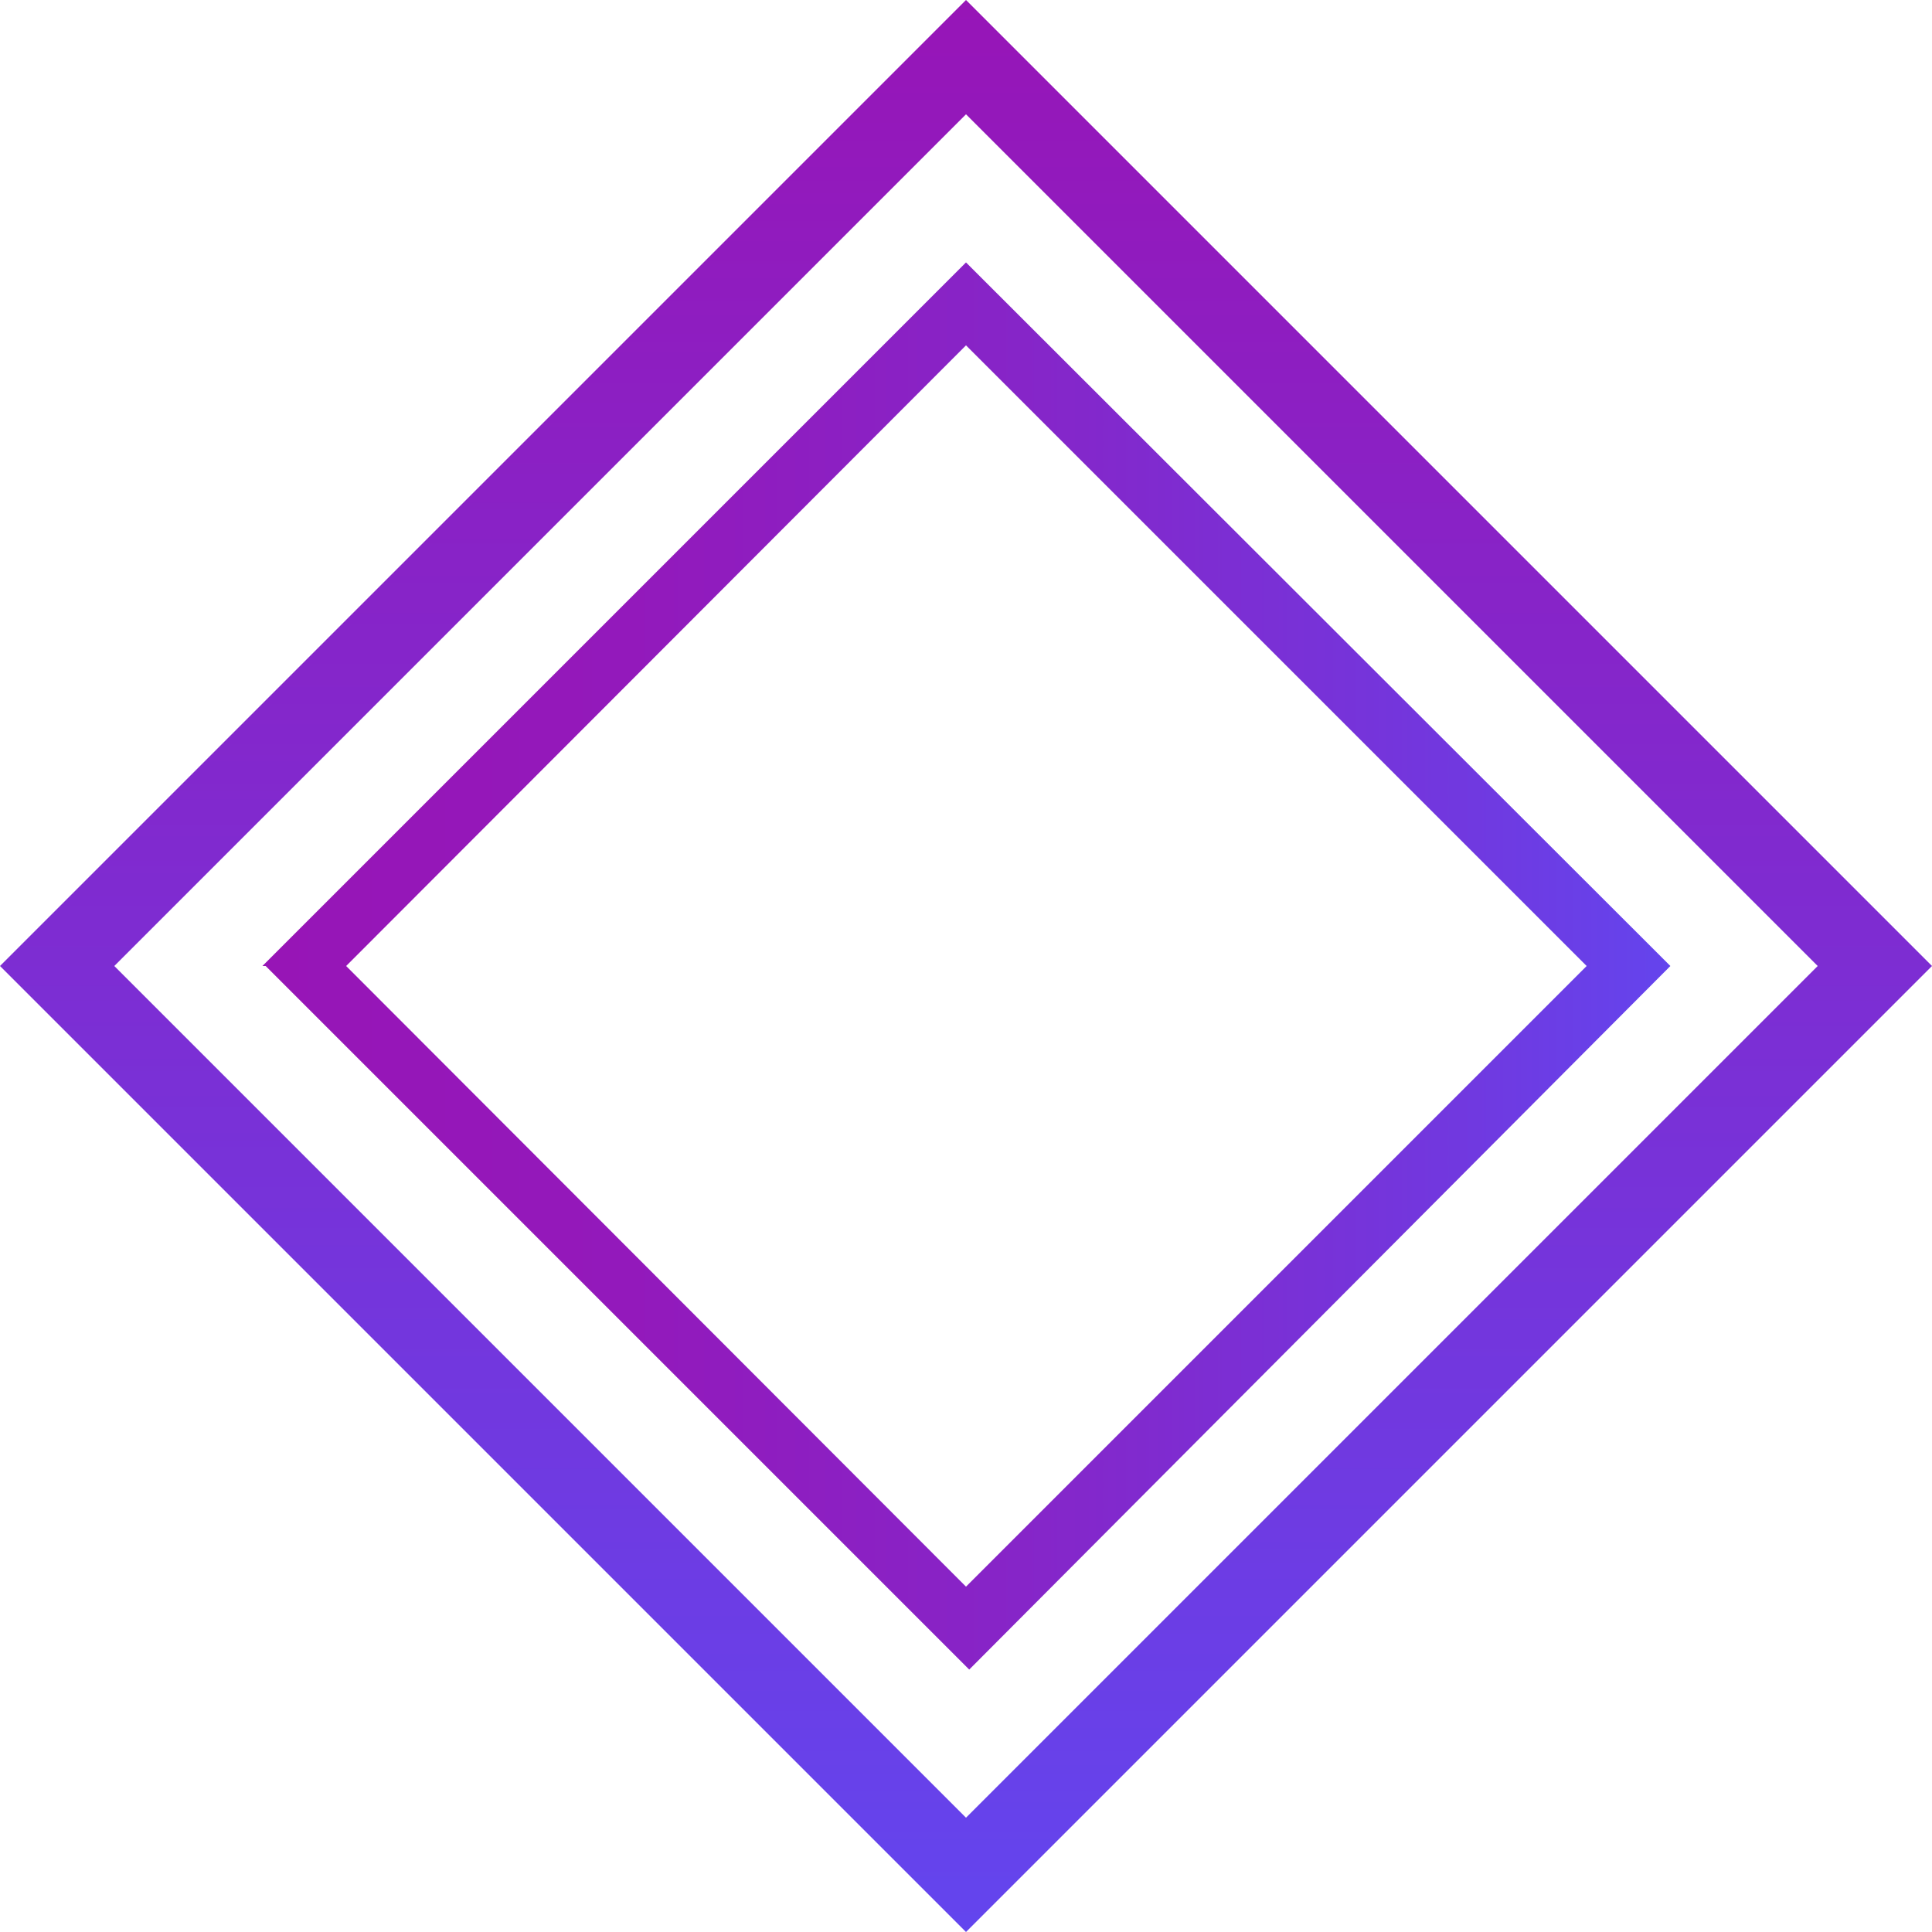
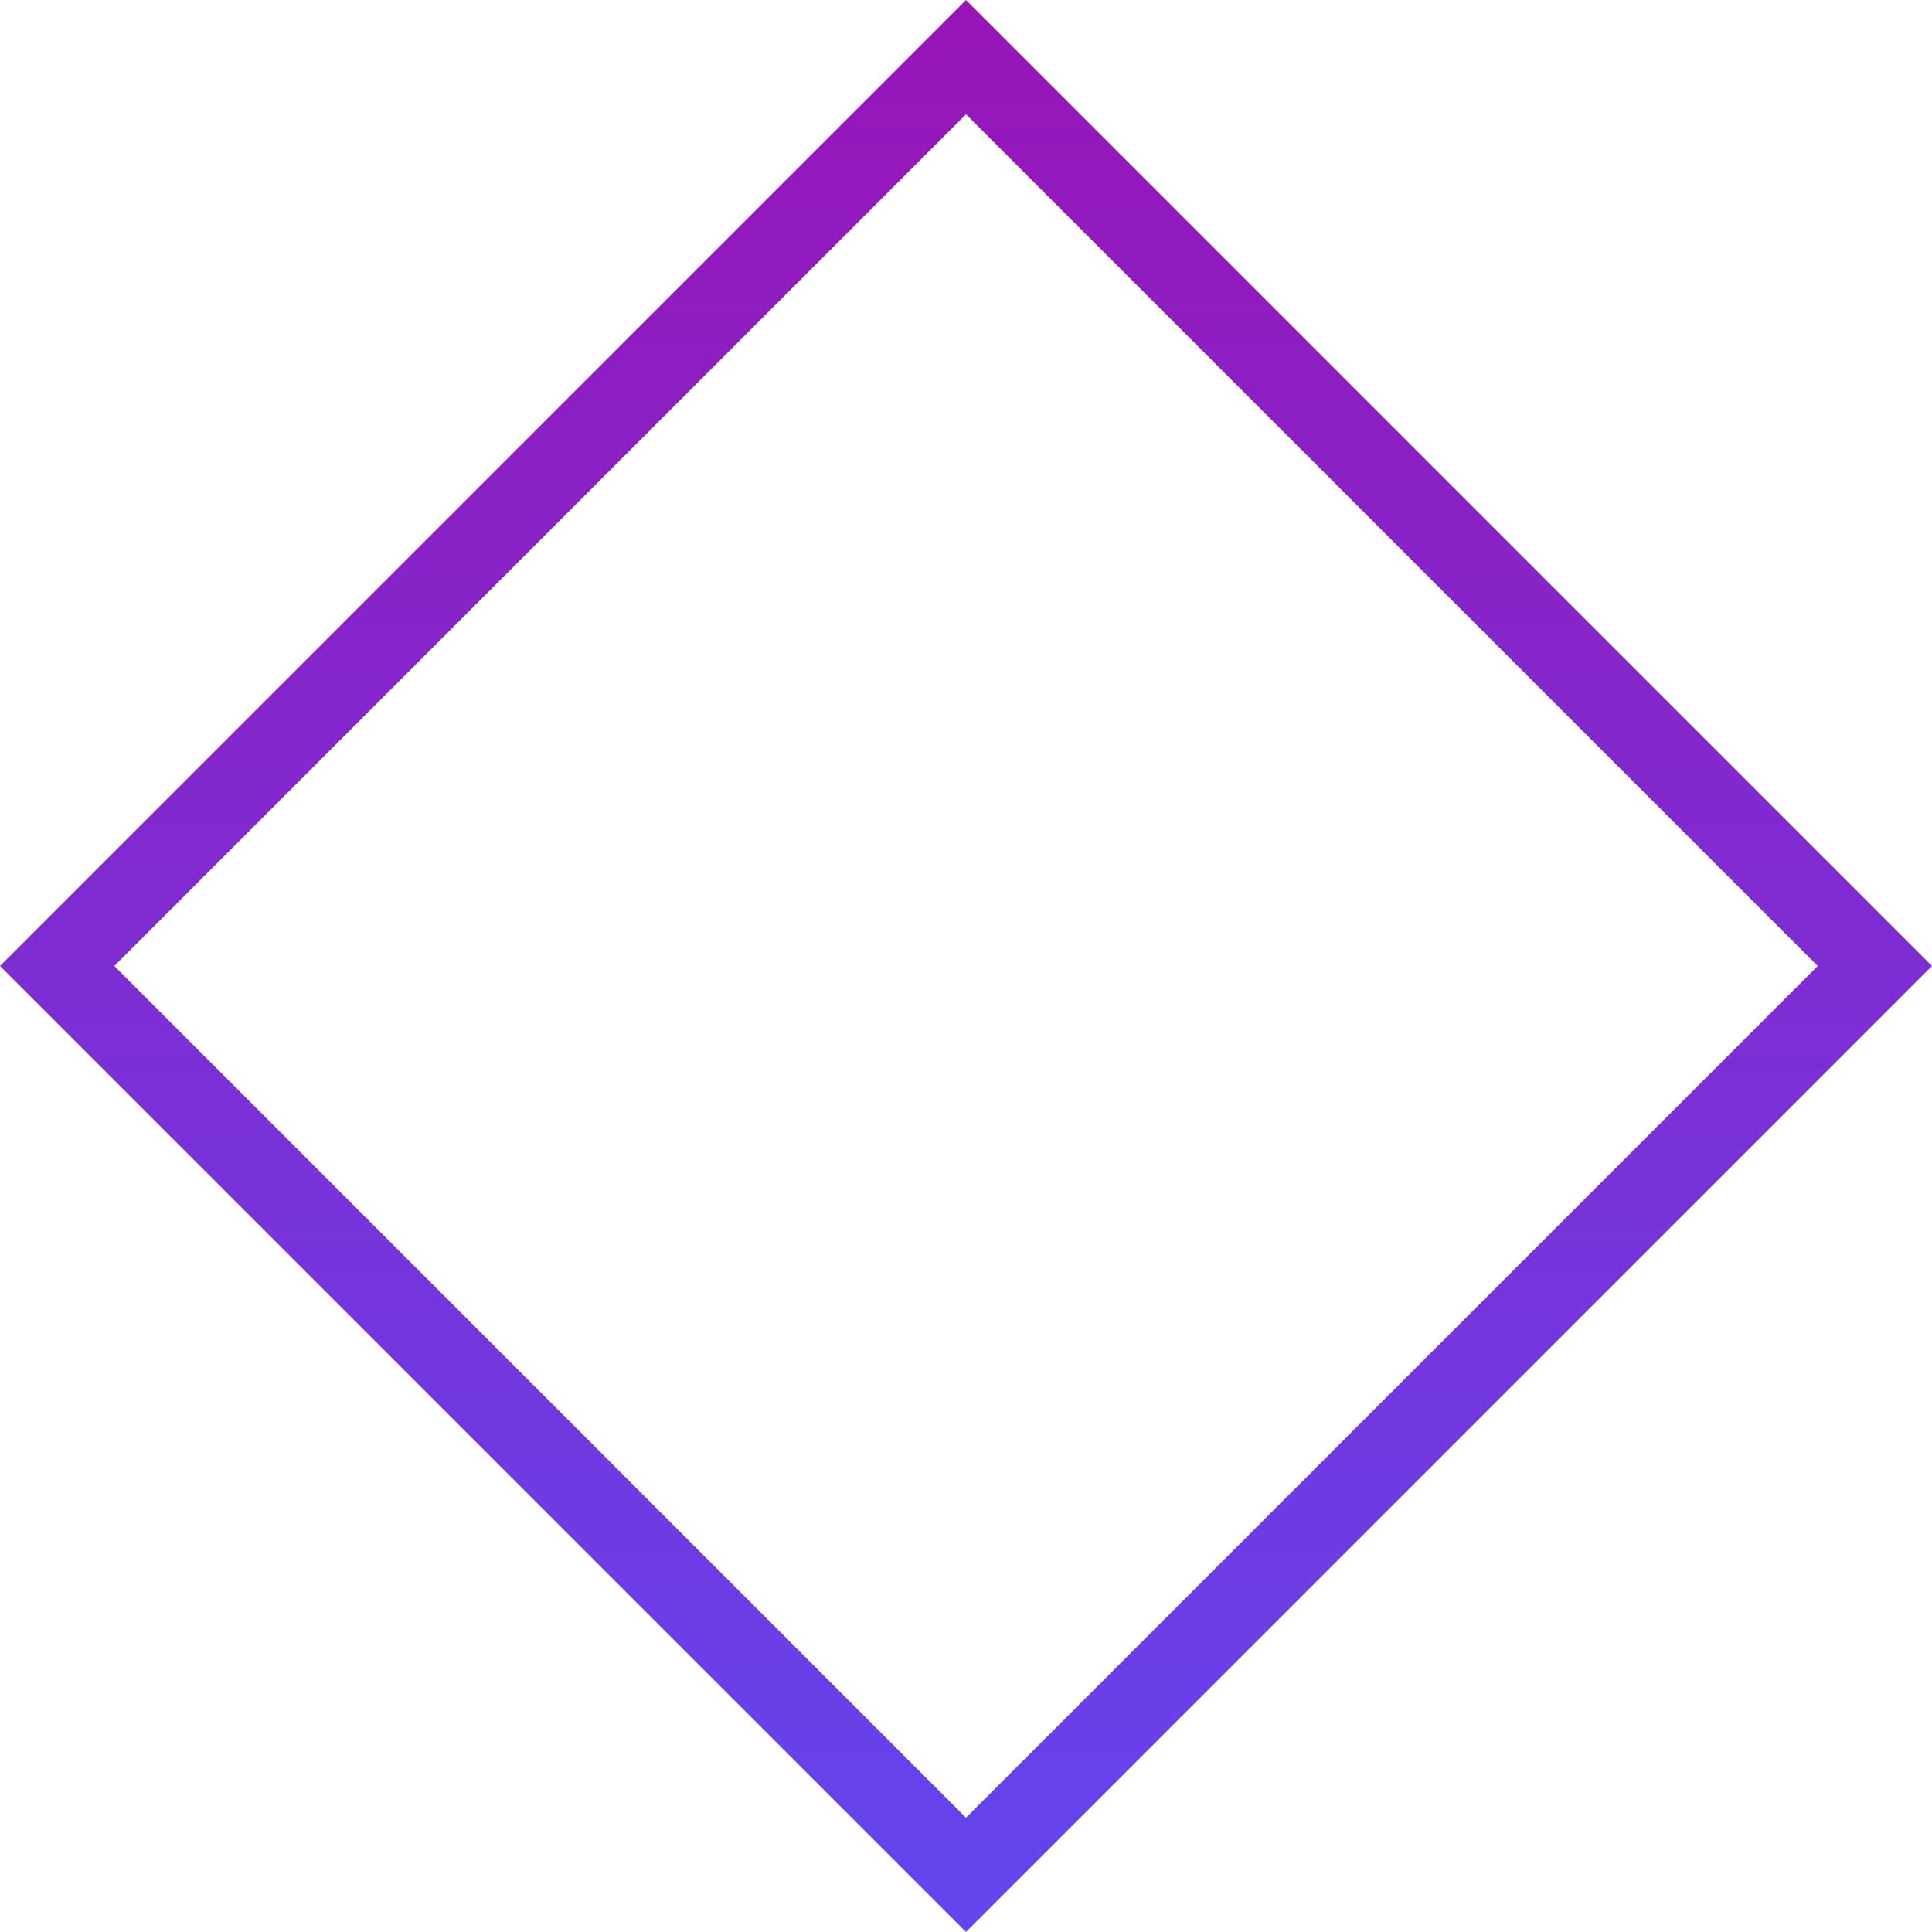
<svg xmlns="http://www.w3.org/2000/svg" id="Layer_1" data-name="Layer 1" viewBox="0 0 24 24">
  <defs>
    <style>.cls-1{fill:url(#linear-gradient);}.cls-2{fill:url(#linear-gradient-2);}</style>
    <linearGradient id="linear-gradient" x1="187.76" y1="-167.15" x2="211.76" y2="-167.15" gradientTransform="translate(180.25 212.76) rotate(-90)" gradientUnits="userSpaceOnUse">
      <stop offset="0" stop-color="#6345ee" />
      <stop offset="1" stop-color="#9715b7" />
    </linearGradient>
    <linearGradient id="linear-gradient-2" x1="4.36" y1="13" x2="21.85" y2="13" gradientUnits="userSpaceOnUse">
      <stop offset="0" stop-color="#9715b6" />
      <stop offset="0.26" stop-color="#9319bb" />
      <stop offset="0.54" stop-color="#8625c8" />
      <stop offset="0.85" stop-color="#7138df" />
      <stop offset="1" stop-color="#6444ed" />
    </linearGradient>
  </defs>
  <title>Untitled-6</title>
  <path class="cls-1" d="M2.52,13,13.1,2.42,23.68,13,13.1,23.58,2.52,13M1.1,13l12,12,12-12L13.1,1,1.1,13Z" transform="translate(-1.1 -1)" />
-   <path class="cls-2" d="M5.4,13,13.1,5.29,20.81,13,13.1,20.71,5.4,13m-1,0,8.74,8.74L21.85,13,13.1,4.26,4.36,13Z" transform="translate(-1.1 -1)" />
</svg>